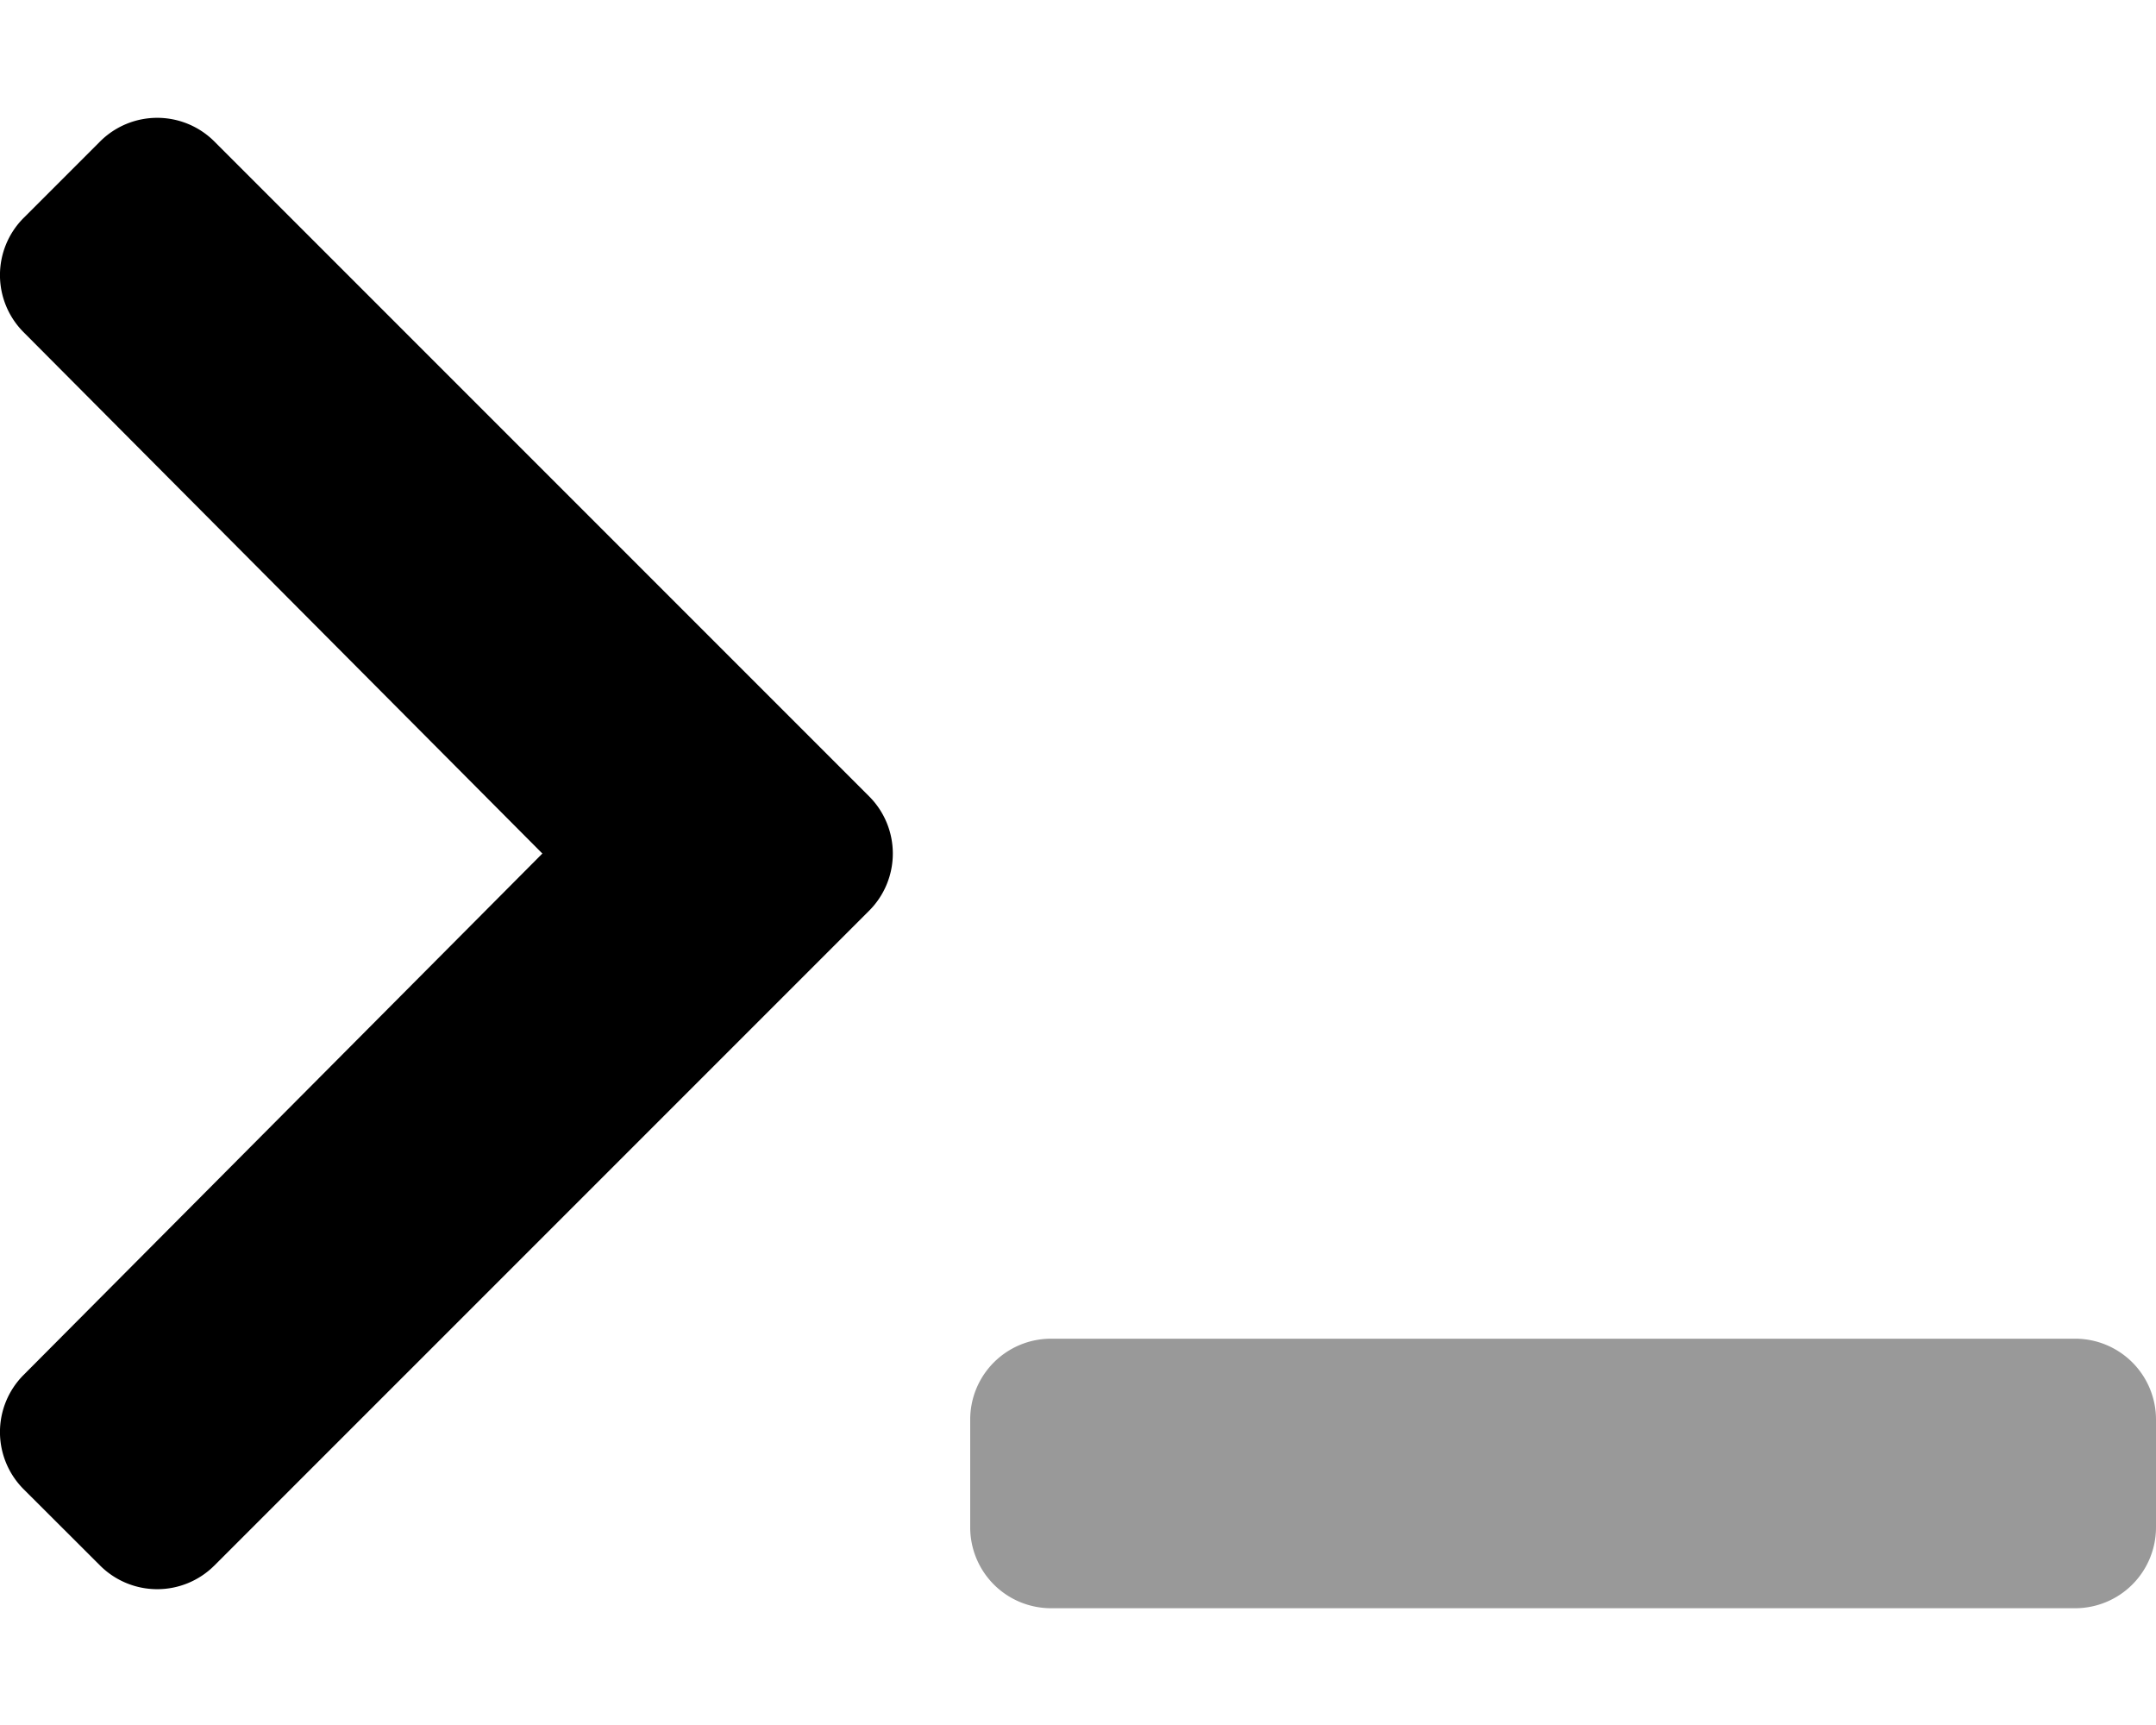
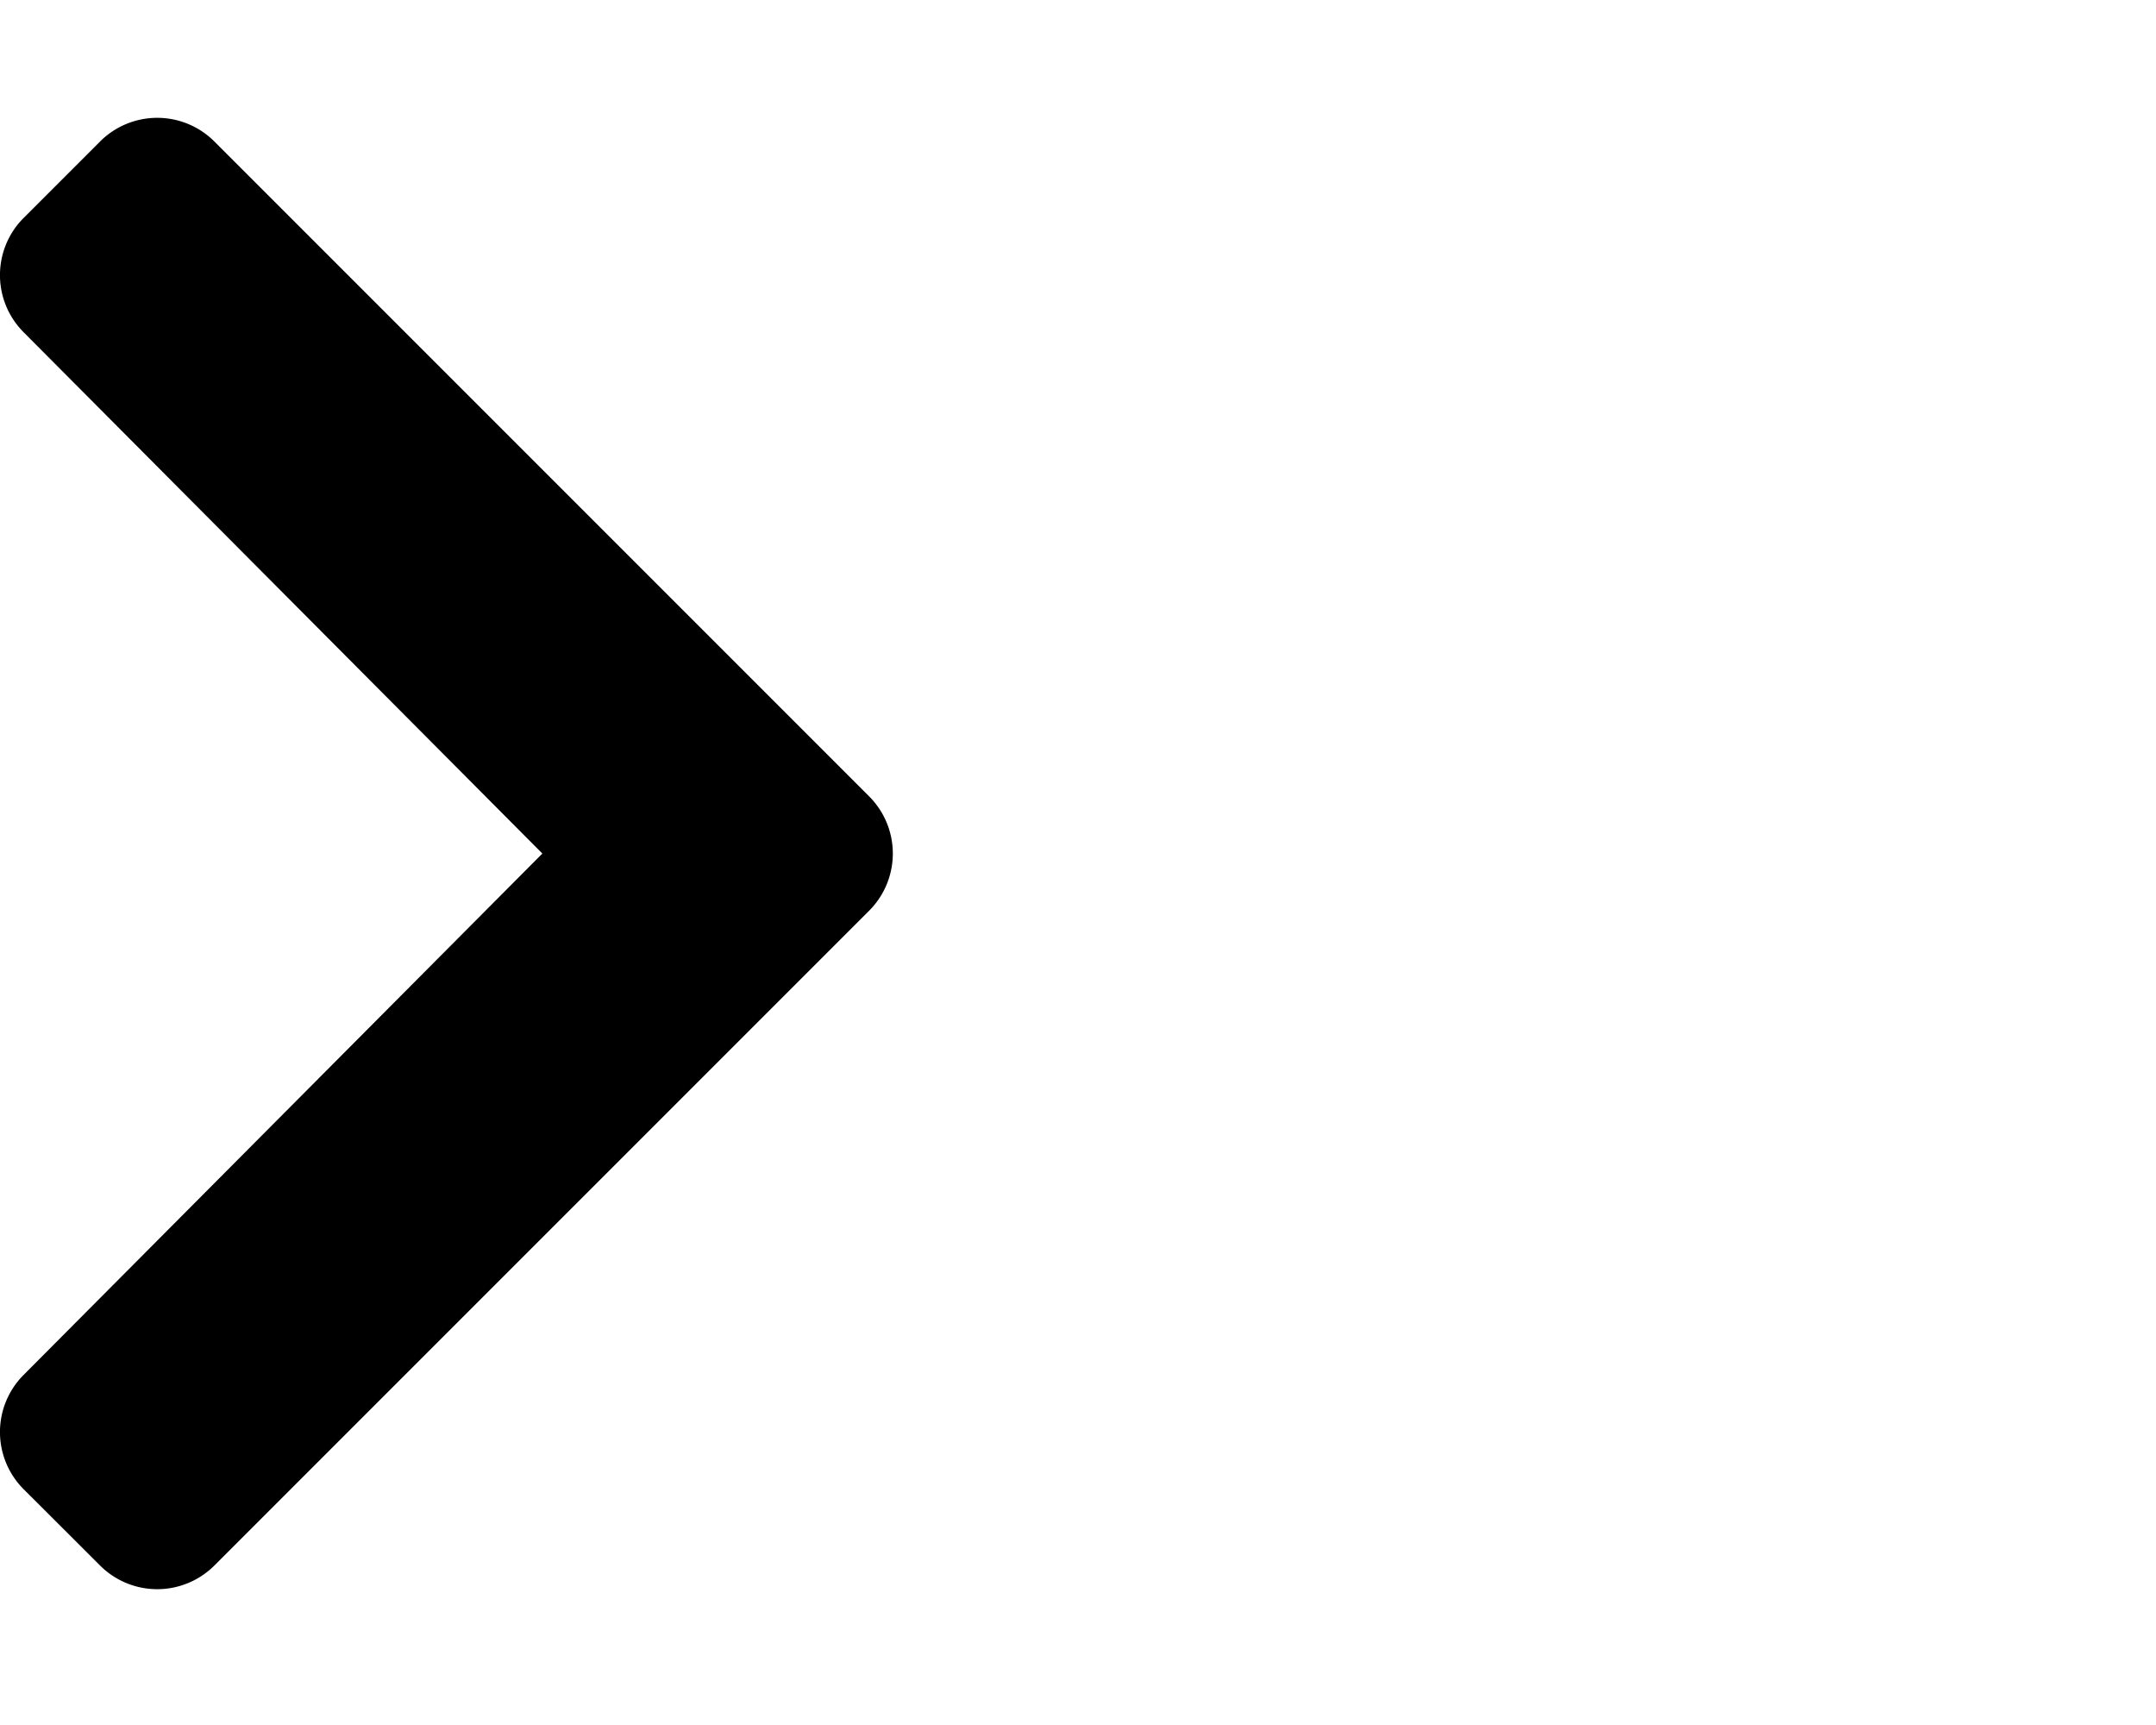
<svg xmlns="http://www.w3.org/2000/svg" viewBox="0 0 640 512">
  <defs>
    <style>.fa-secondary{opacity:.4}</style>
  </defs>
-   <path d="M640 421.34v32a24 24 0 0 1-24 24H312a24 24 0 0 1-24-24v-32a24 24 0 0 1 24-24h304a24 24 0 0 1 24 24z" class="fa-secondary" />
  <path d="M29.7 464.66L7 442a24 24 0 0 1 0-33.9l154-154.76L7 98.6a24 24 0 0 1 0-33.9L29.7 42a24 24 0 0 1 33.94 0L258 236.37a24 24 0 0 1 0 33.94L63.64 464.66a24 24 0 0 1-33.94 0z" class="fa-primary" />
</svg>